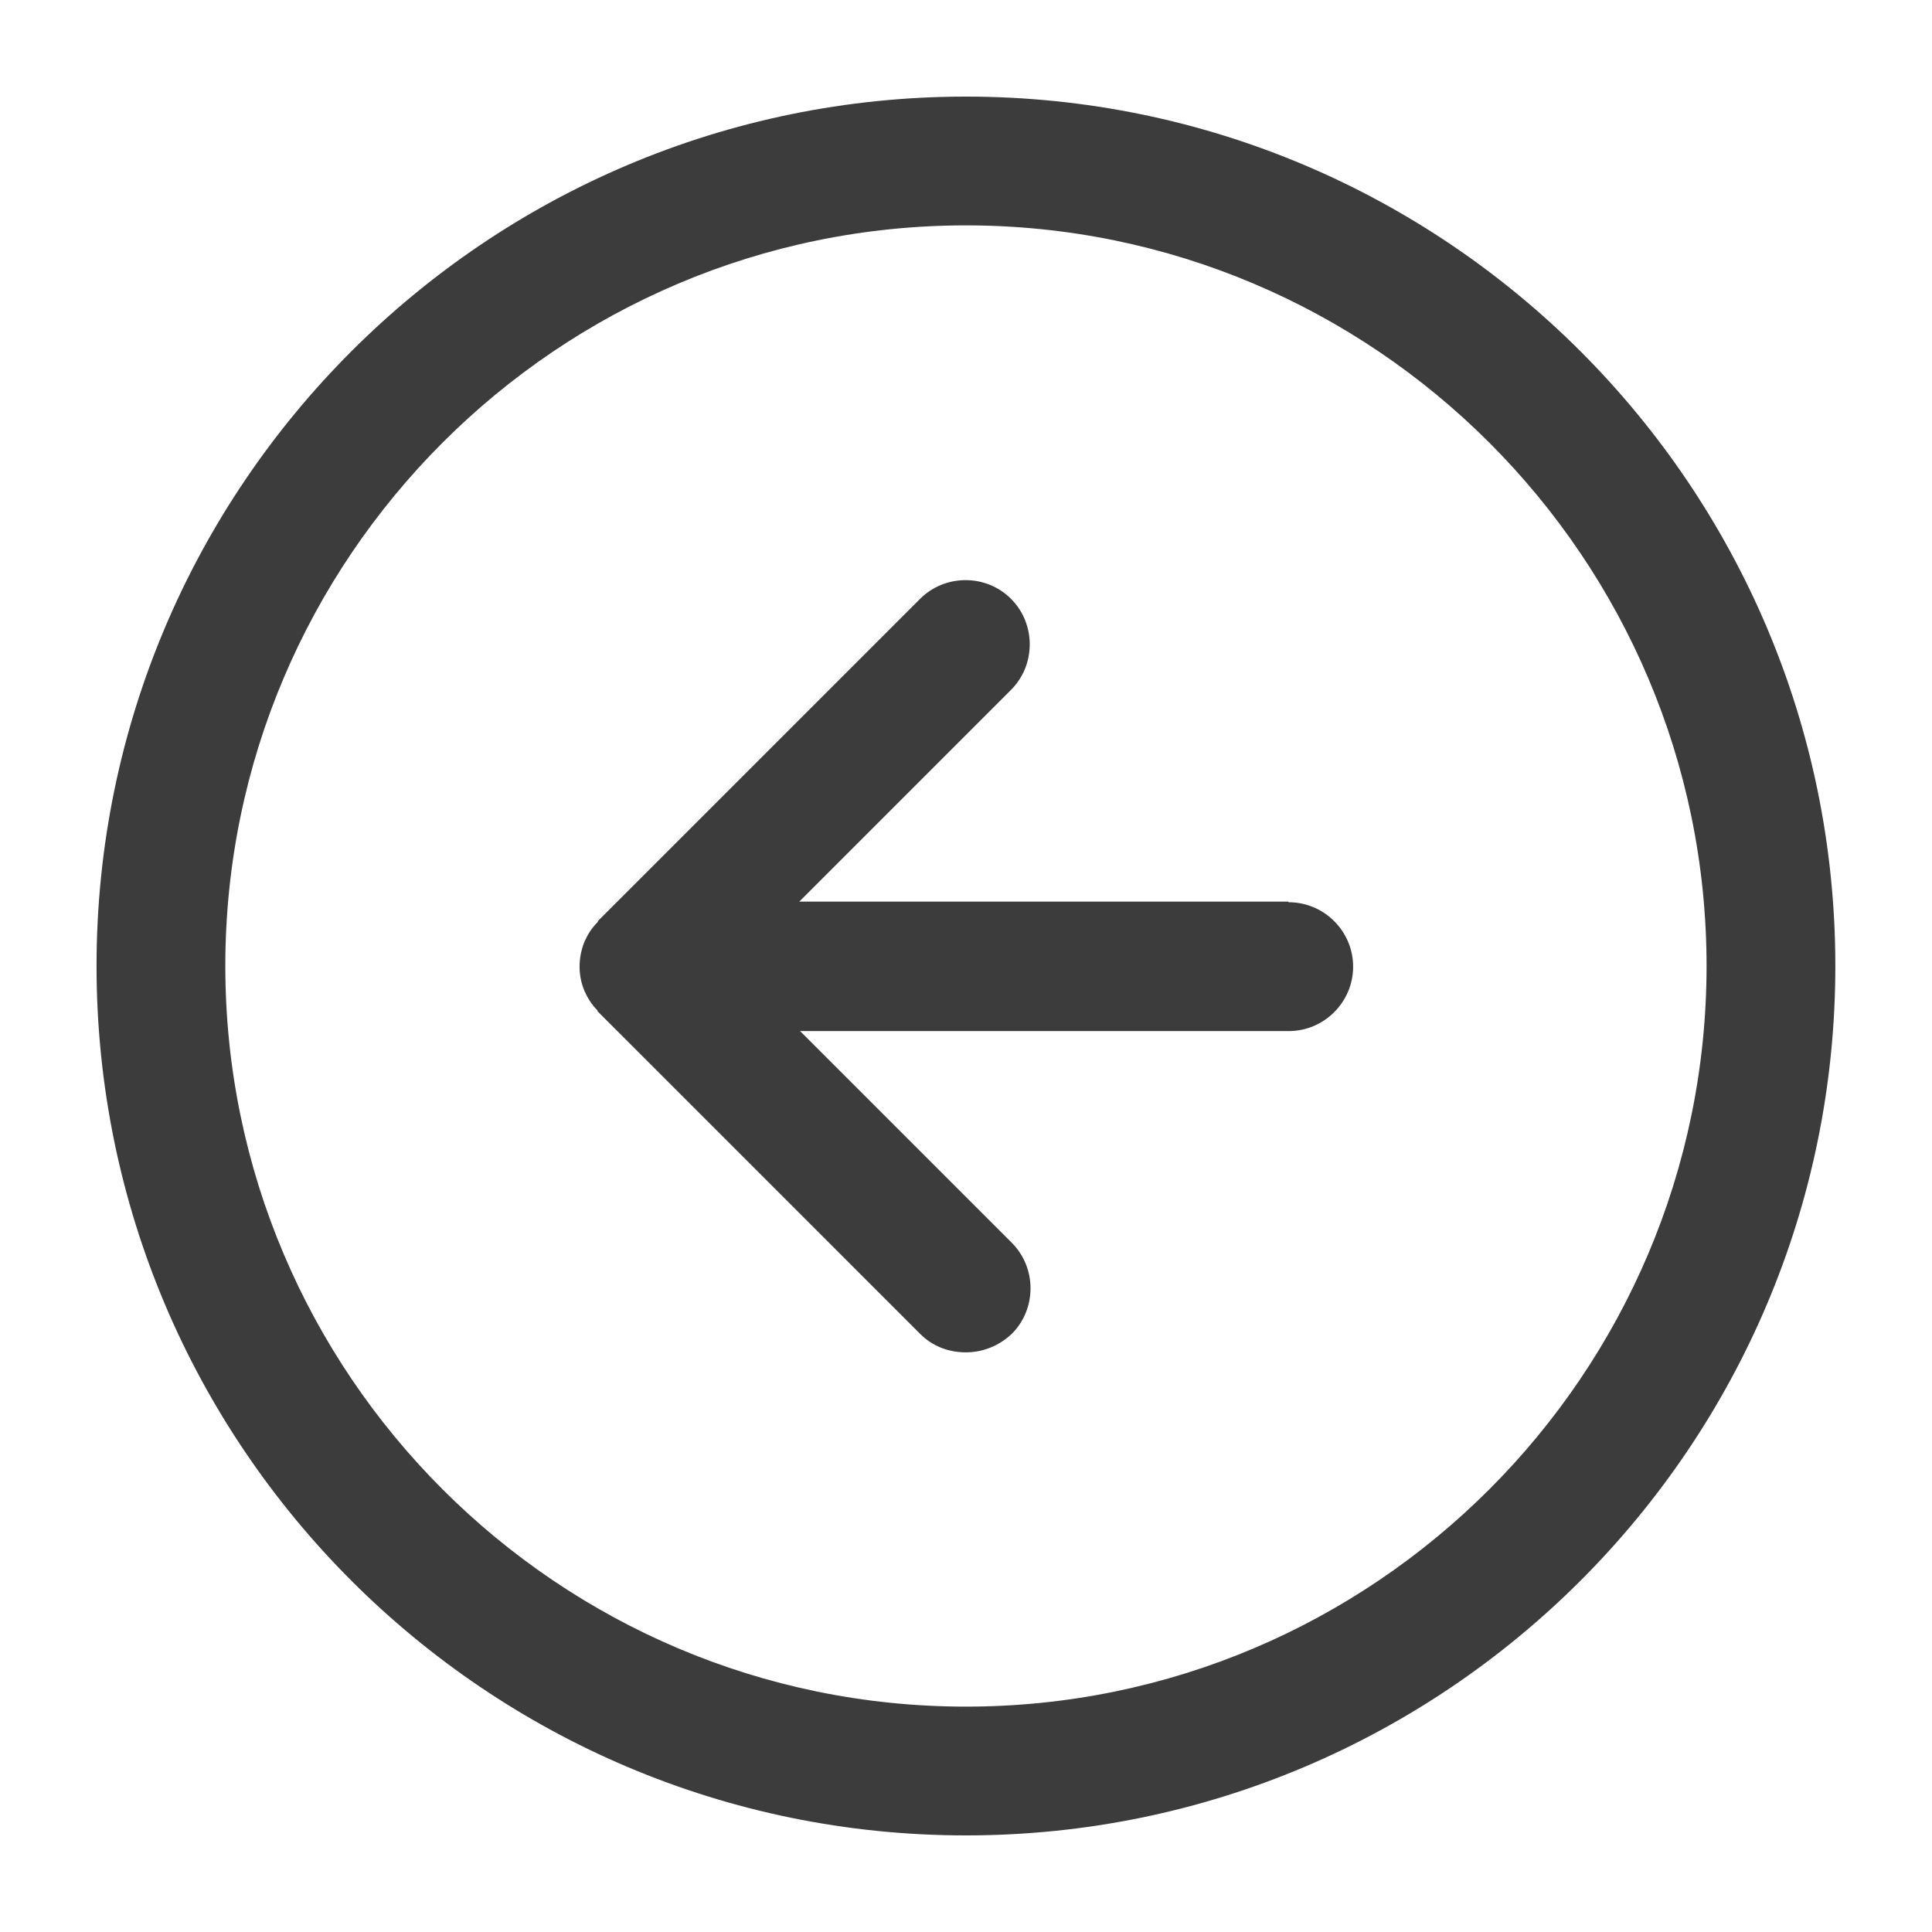
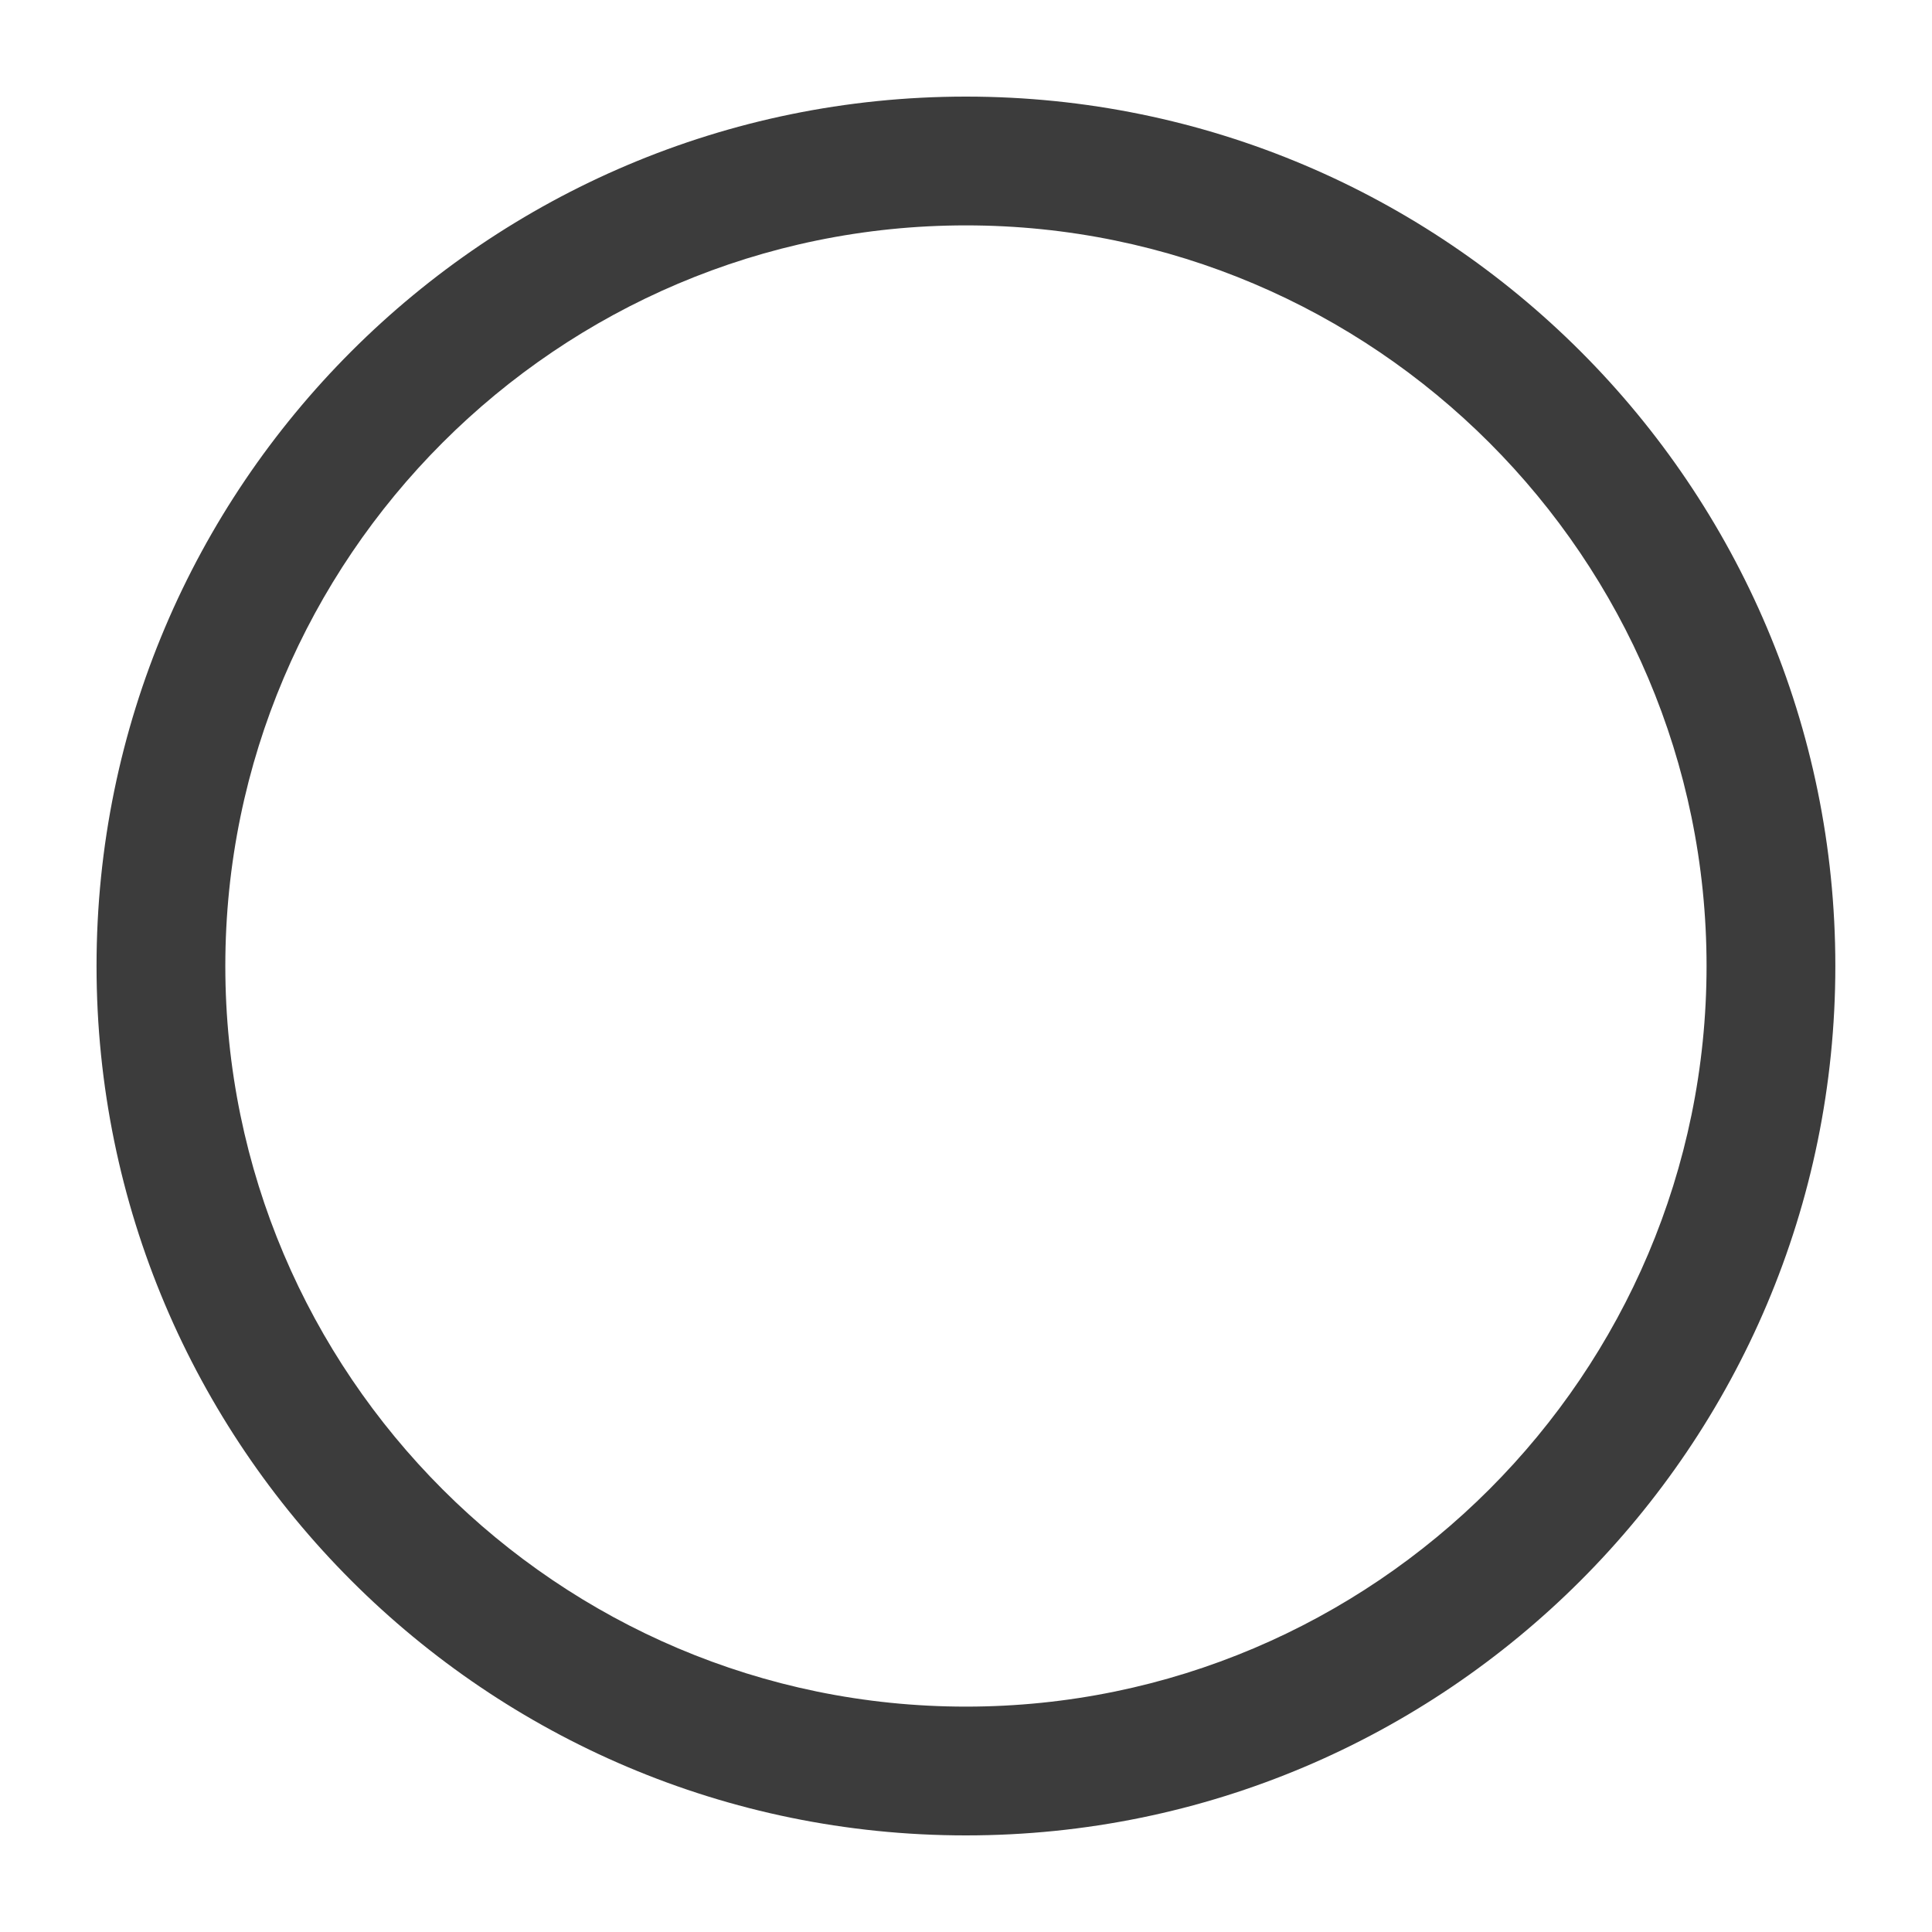
<svg xmlns="http://www.w3.org/2000/svg" width="32" height="32" viewBox="0 0 32 32" fill="none">
  <path d="M15.999 1.6C8.052 1.6 1.599 8.053 1.599 16C1.599 23.947 8.052 30.4 15.999 30.4C23.946 30.4 30.399 23.947 30.399 16C30.399 8.053 23.946 1.6 15.999 1.6ZM15.999 28.267C9.239 28.267 3.732 22.76 3.732 16C3.732 9.24 9.239 3.733 15.999 3.733C22.759 3.733 28.266 9.24 28.266 16C28.266 22.76 22.759 28.267 15.999 28.267Z" fill="#3C3C3C" />
-   <path d="M21.332 14.933H13.239L16.746 11.426C17.159 11.013 17.159 10.333 16.746 9.919C16.333 9.505 15.653 9.506 15.239 9.919L9.906 15.252C9.906 15.252 9.906 15.265 9.893 15.279C9.8 15.372 9.733 15.479 9.68 15.599C9.573 15.866 9.573 16.159 9.68 16.412C9.733 16.532 9.8 16.639 9.893 16.732C9.893 16.732 9.893 16.745 9.906 16.759L15.239 22.092C15.452 22.305 15.719 22.399 15.999 22.399C16.279 22.399 16.546 22.292 16.759 22.092C17.172 21.679 17.172 20.999 16.759 20.585L13.252 17.078H21.345C21.932 17.078 22.412 16.598 22.412 16.011C22.412 15.424 21.932 14.944 21.345 14.944L21.332 14.931V14.933Z" fill="#3C3C3C" />
</svg>